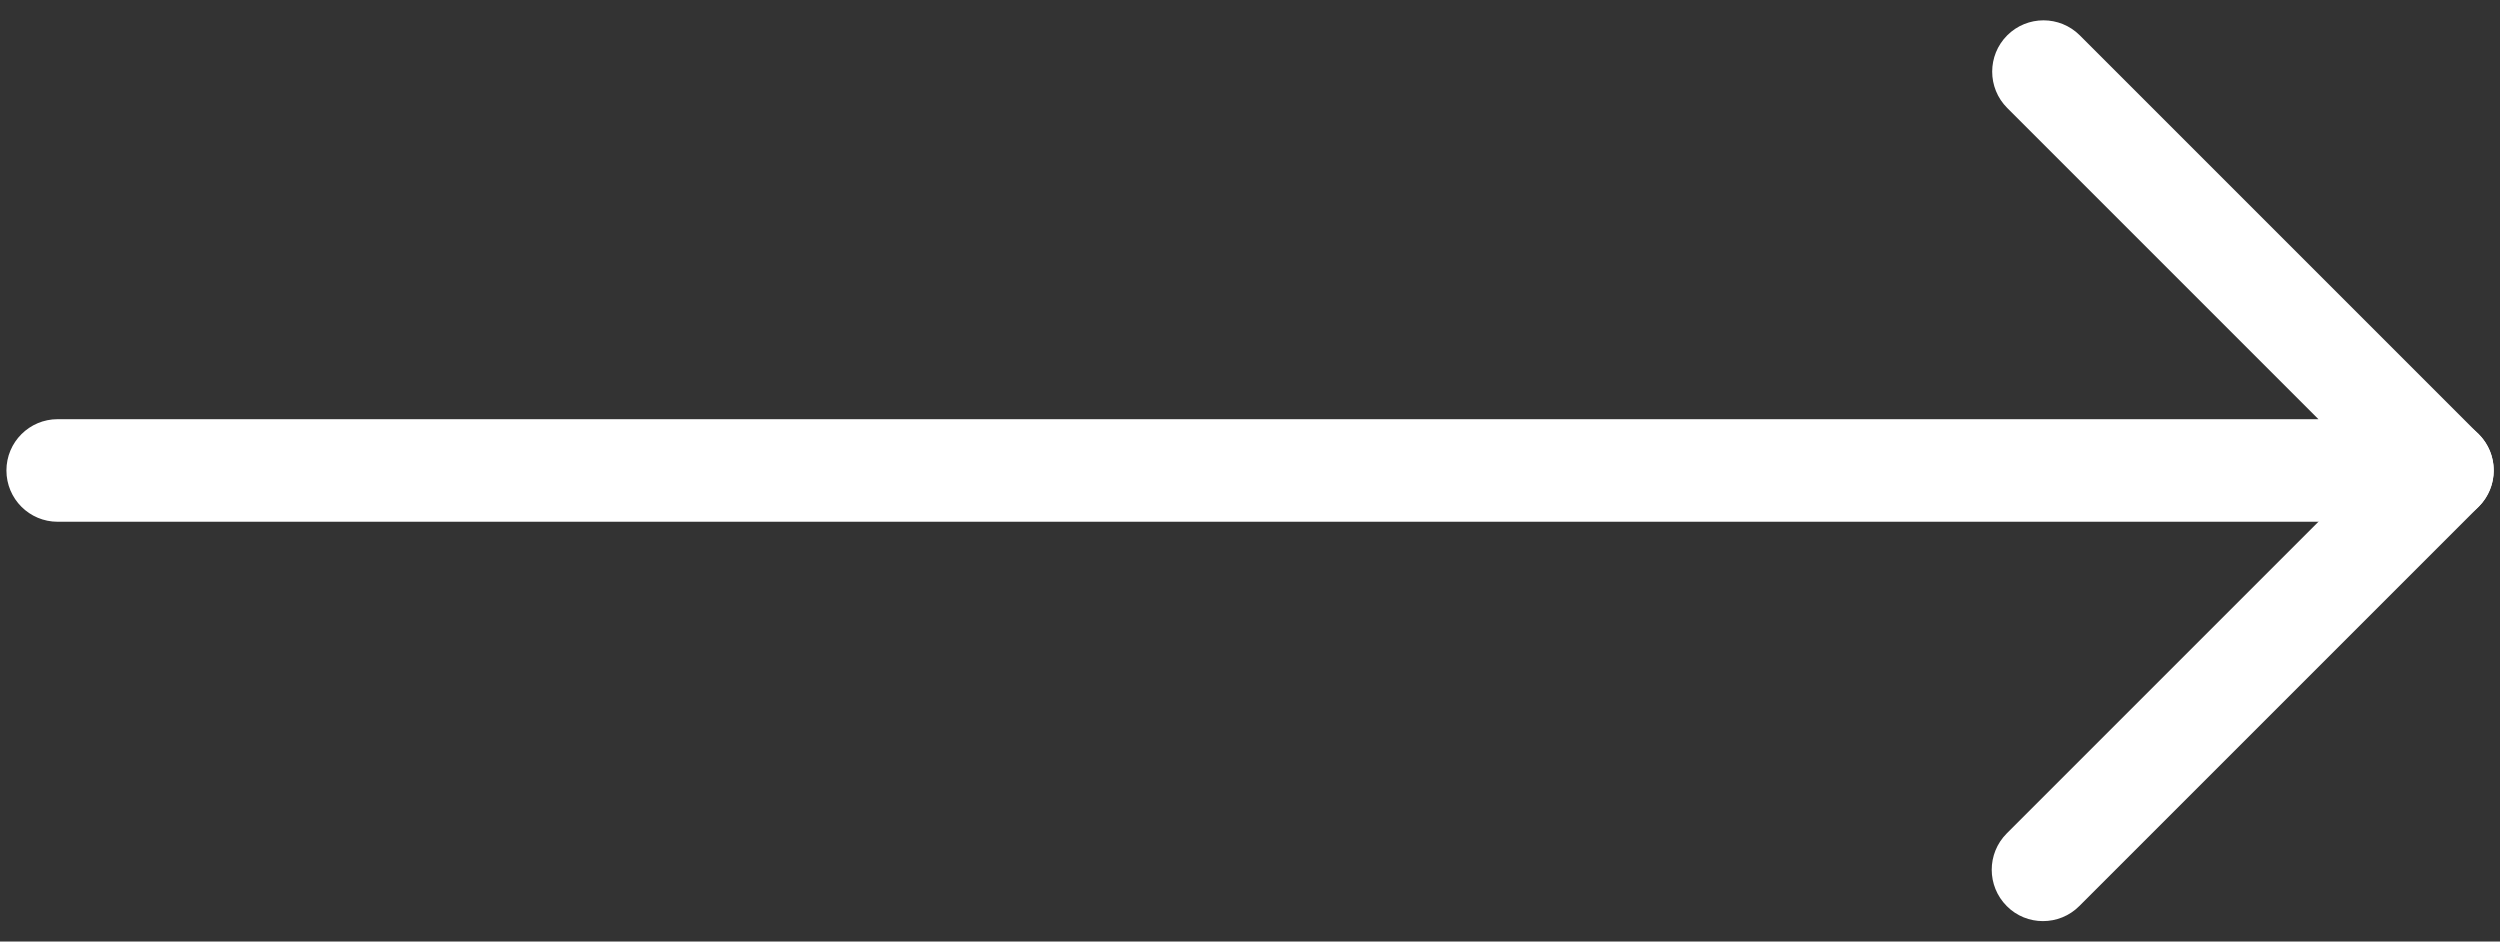
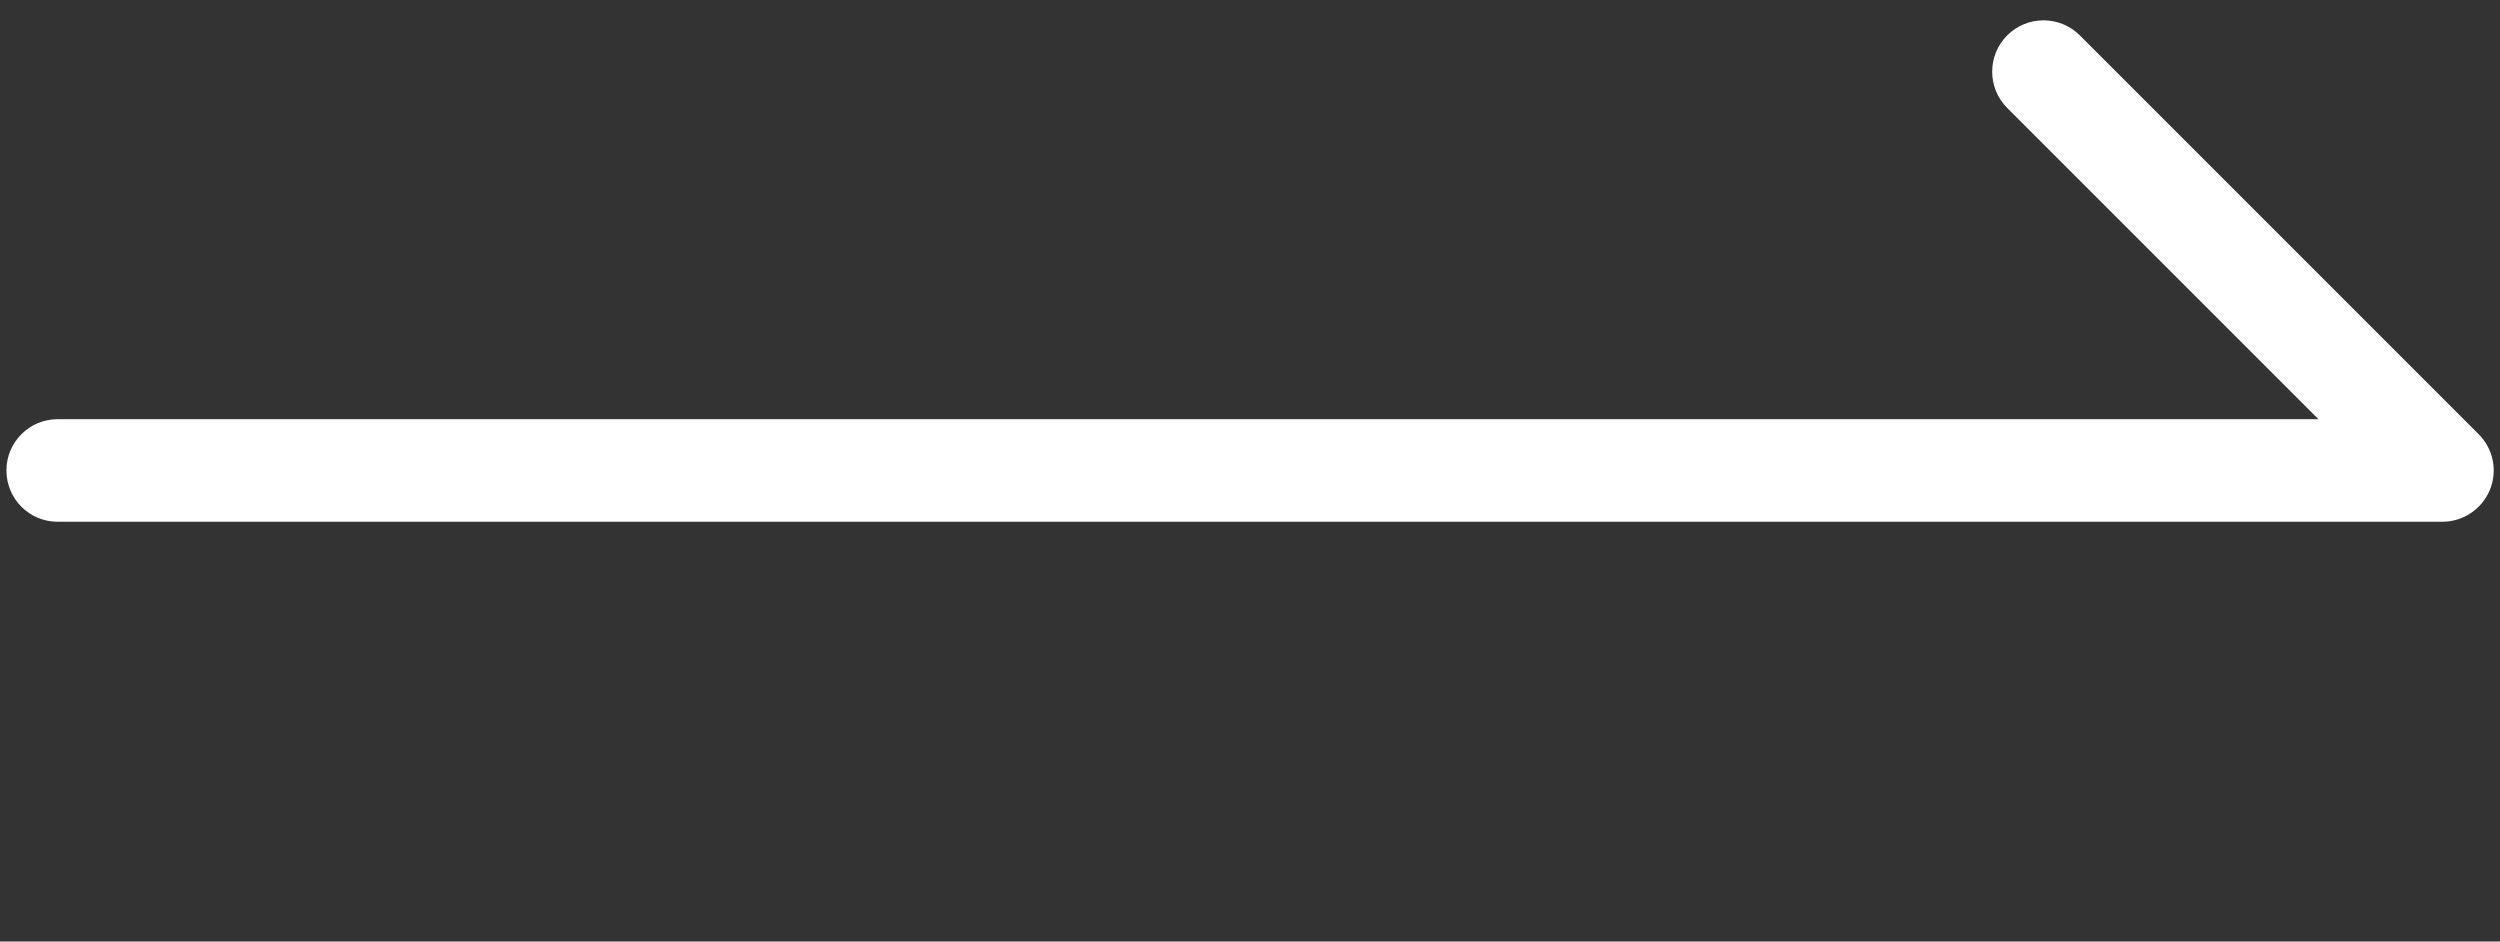
<svg xmlns="http://www.w3.org/2000/svg" width="77" height="29" viewBox="0 0 77 29" fill="none">
  <rect x="0" y="0" width="77" height="29" fill="#333333" stroke="none" />
  <path d="M75.223 16.07H1.777C0.903 16.07 0.198 15.364 0.198 14.49C0.198 13.617 0.903 12.911 1.777 12.911H71.408L61.822 3.325C61.205 2.708 61.205 1.706 61.822 1.089C62.439 0.472 63.441 0.472 64.058 1.089L76.344 13.375C76.798 13.829 76.931 14.505 76.684 15.097C76.437 15.685 75.86 16.07 75.223 16.07Z" fill="white" />
-   <path d="M62.923 28.37C62.518 28.37 62.114 28.217 61.807 27.906C61.191 27.289 61.191 26.287 61.807 25.67L74.108 13.37C74.725 12.753 75.727 12.753 76.344 13.37C76.961 13.987 76.961 14.989 76.344 15.606L64.043 27.906C63.733 28.217 63.328 28.37 62.923 28.37Z" fill="white" />
</svg>